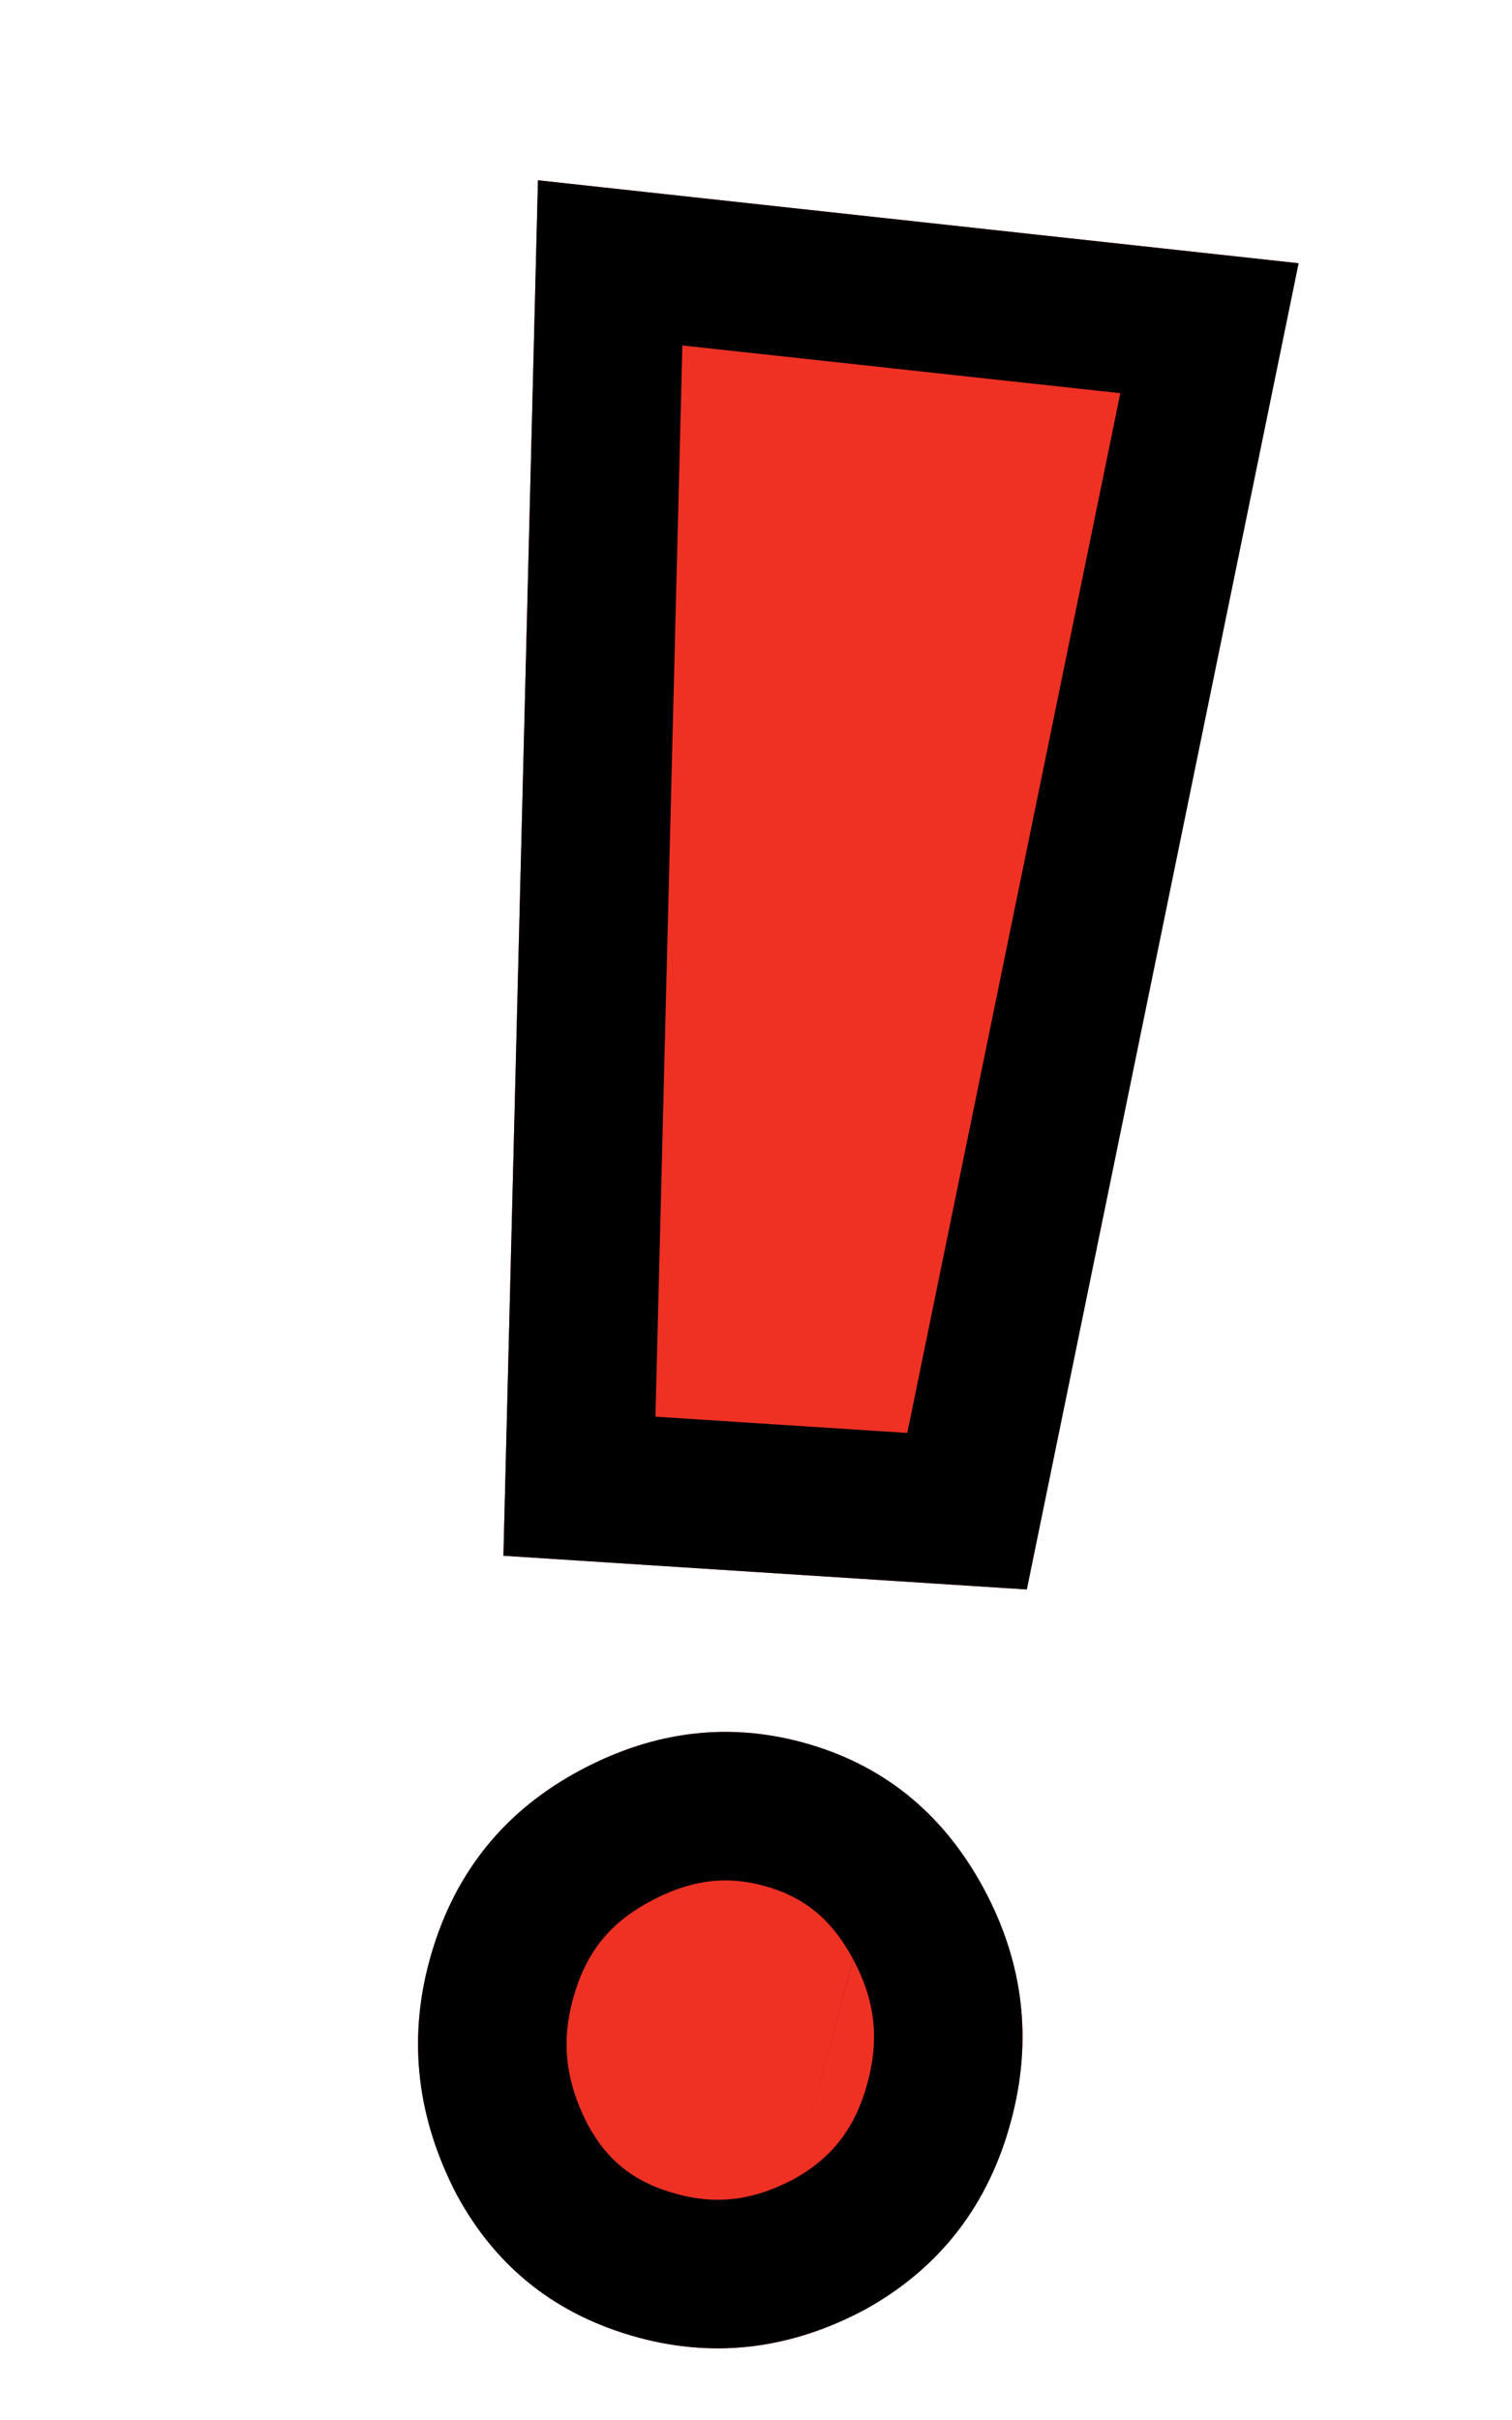
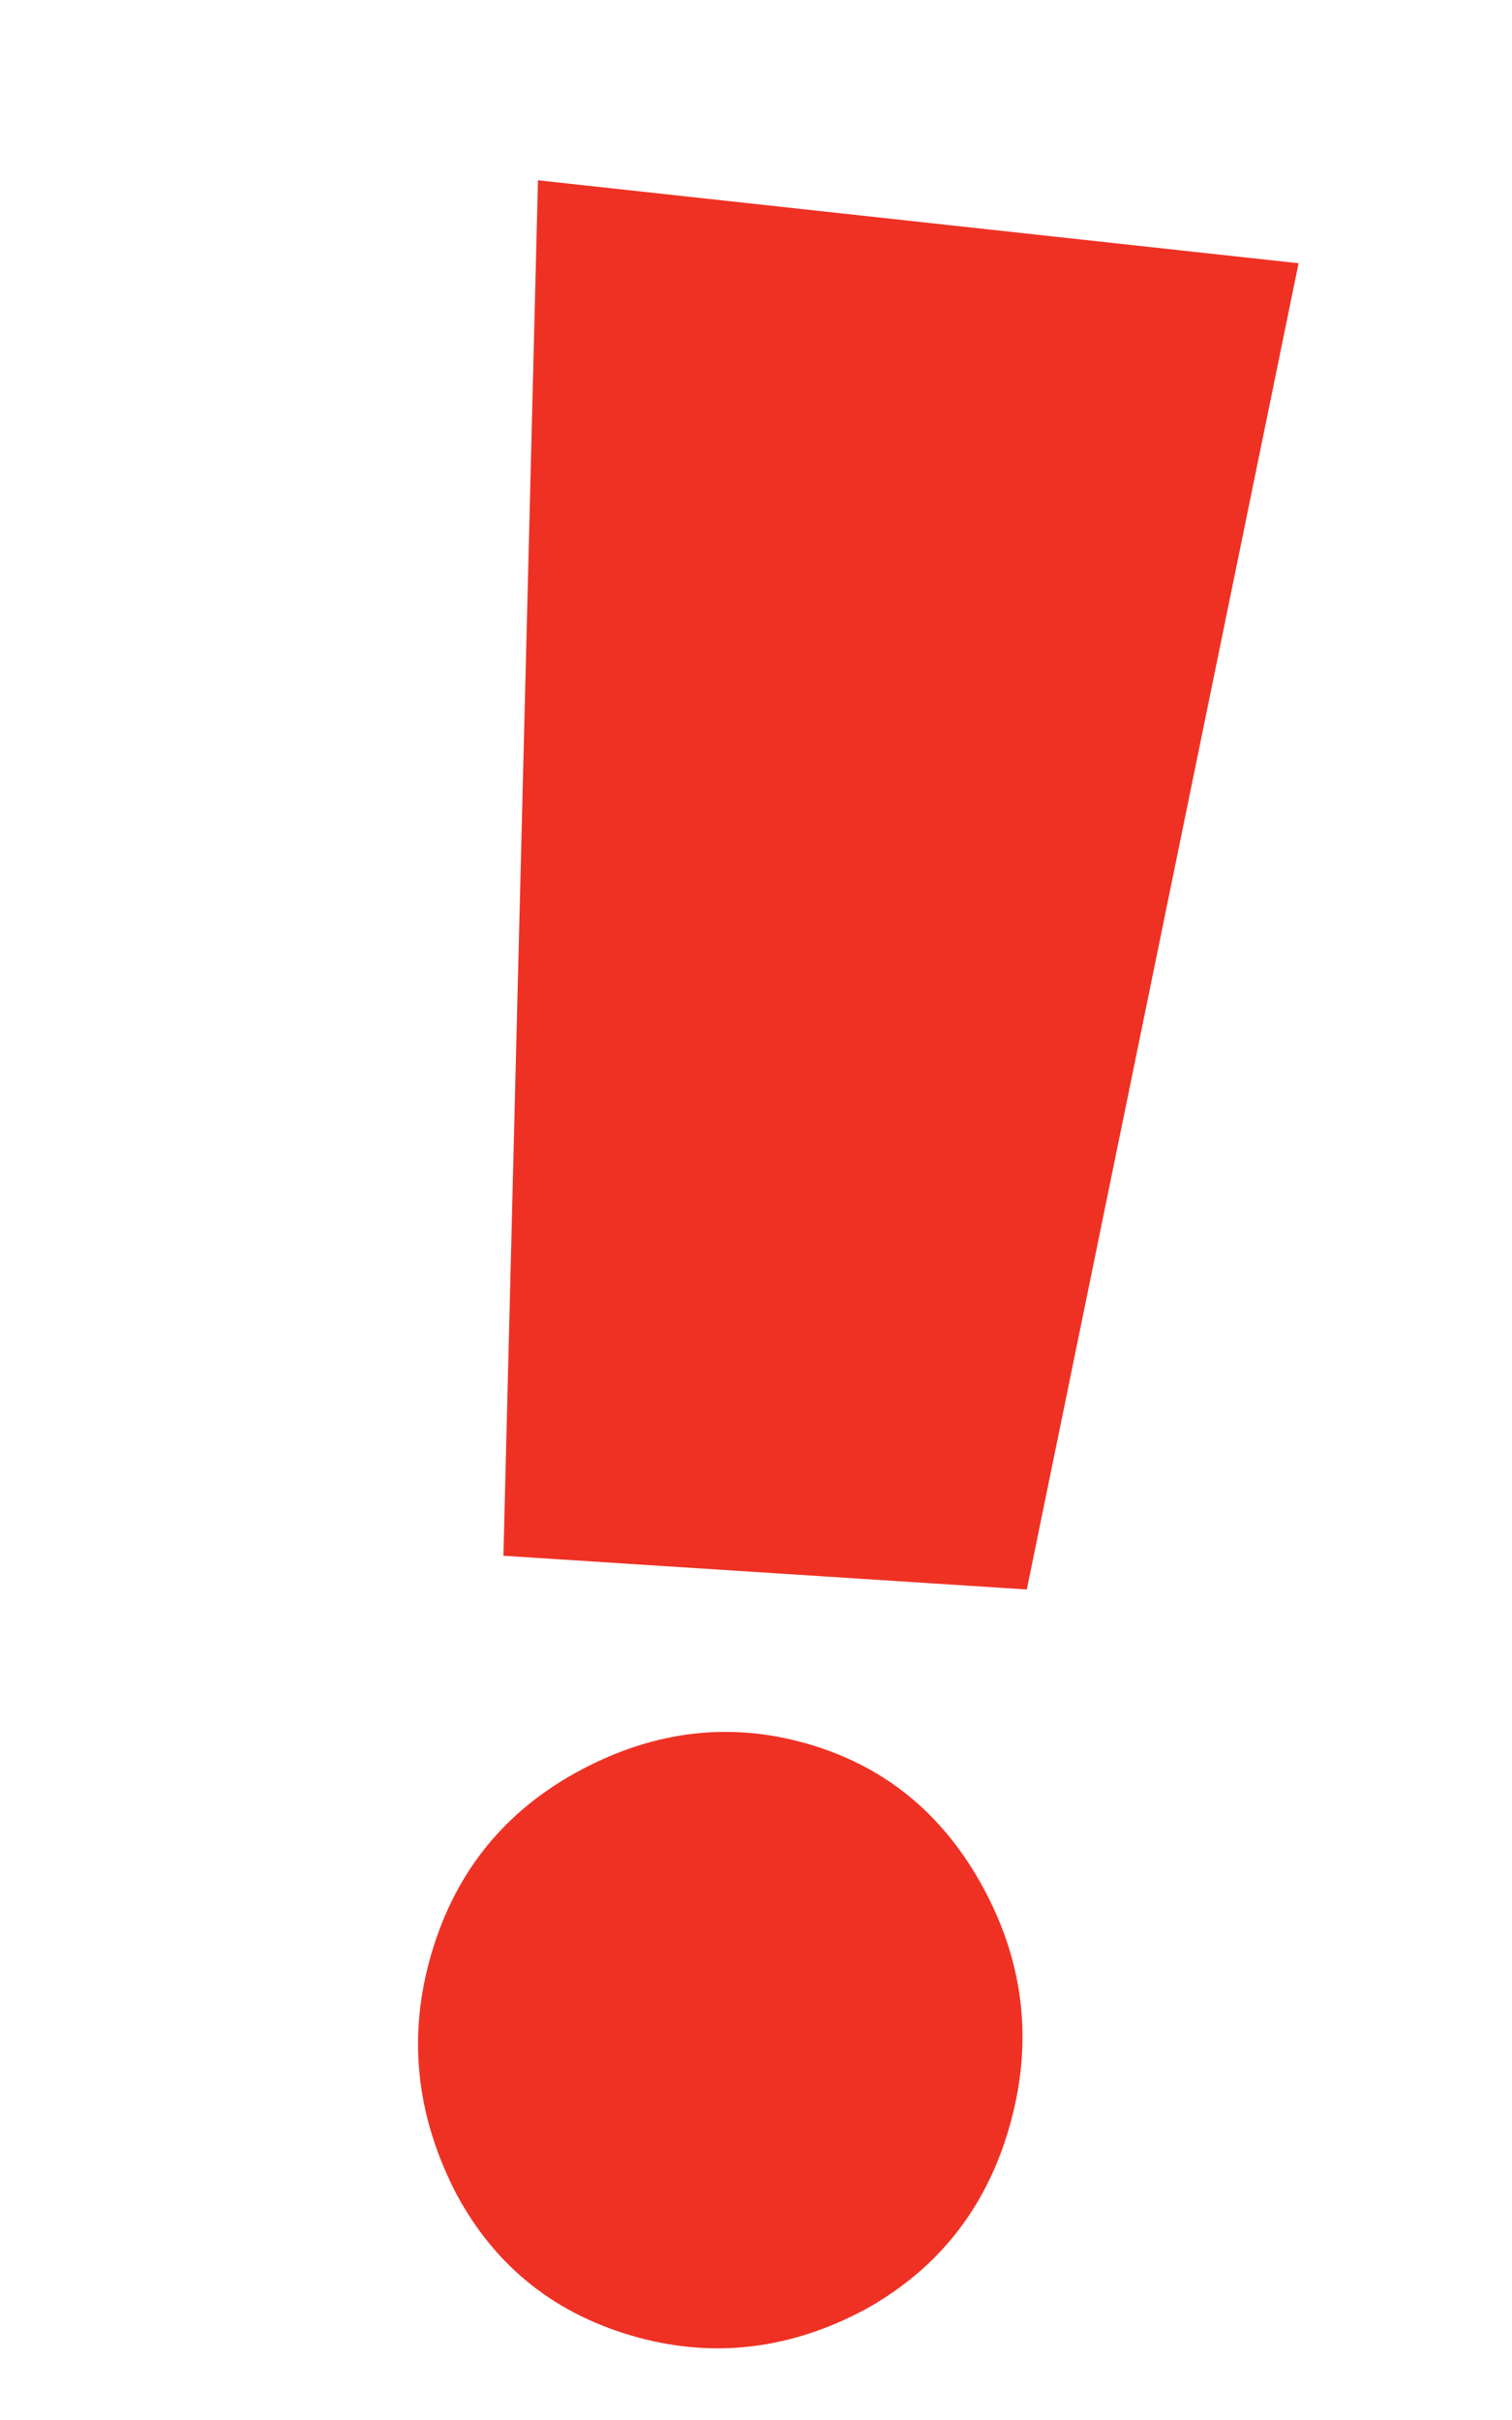
<svg xmlns="http://www.w3.org/2000/svg" width="20" height="32" fill="none" viewBox="0 0 20 32">
  <path fill="#EF3124" d="M6.659 20.572L13.582 21.018L17.177 3.481L7.116 2.384L6.659 20.572ZM8.456 30.913C9.474 31.185 10.472 31.059 11.45 30.535C12.435 29.986 13.076 29.156 13.374 28.043C13.66 26.977 13.54 25.956 13.015 24.978C12.473 23.97 11.67 23.323 10.604 23.037C9.586 22.764 8.585 22.902 7.6 23.45C6.616 23.999 5.975 24.829 5.676 25.942C5.397 26.984 5.517 28.006 6.035 29.008C6.56 29.986 7.367 30.621 8.456 30.913Z" />
-   <path fill="black" fill-rule="evenodd" d="M8.67 18.733L9.026 4.568L14.819 5.199L12.001 18.948L8.67 18.733ZM13.582 21.018L6.659 20.572L7.116 2.384L17.177 3.481L13.582 21.018ZM10.508 28.811C9.95 29.107 9.468 29.15 8.964 29.015C8.394 28.863 8.036 28.576 7.773 28.092C7.474 27.508 7.429 26.992 7.574 26.451C7.738 25.838 8.048 25.45 8.556 25.166C9.129 24.848 9.607 24.803 10.096 24.934C10.616 25.074 10.988 25.356 11.284 25.906M6.035 29.008C5.517 28.006 5.397 26.984 5.676 25.942C5.975 24.829 6.616 23.999 7.6 23.45C8.585 22.902 9.586 22.764 10.604 23.037C11.67 23.323 12.473 23.97 13.015 24.978C13.54 25.956 13.66 26.977 13.374 28.043C13.076 29.156 12.435 29.986 11.45 30.535C10.472 31.059 9.474 31.185 8.456 30.913C7.367 30.621 6.56 29.986 6.035 29.008ZM10.508 28.811C11.008 28.529 11.314 28.142 11.477 27.535C11.632 26.956 11.575 26.448 11.285 25.908" clip-rule="evenodd" />
</svg>